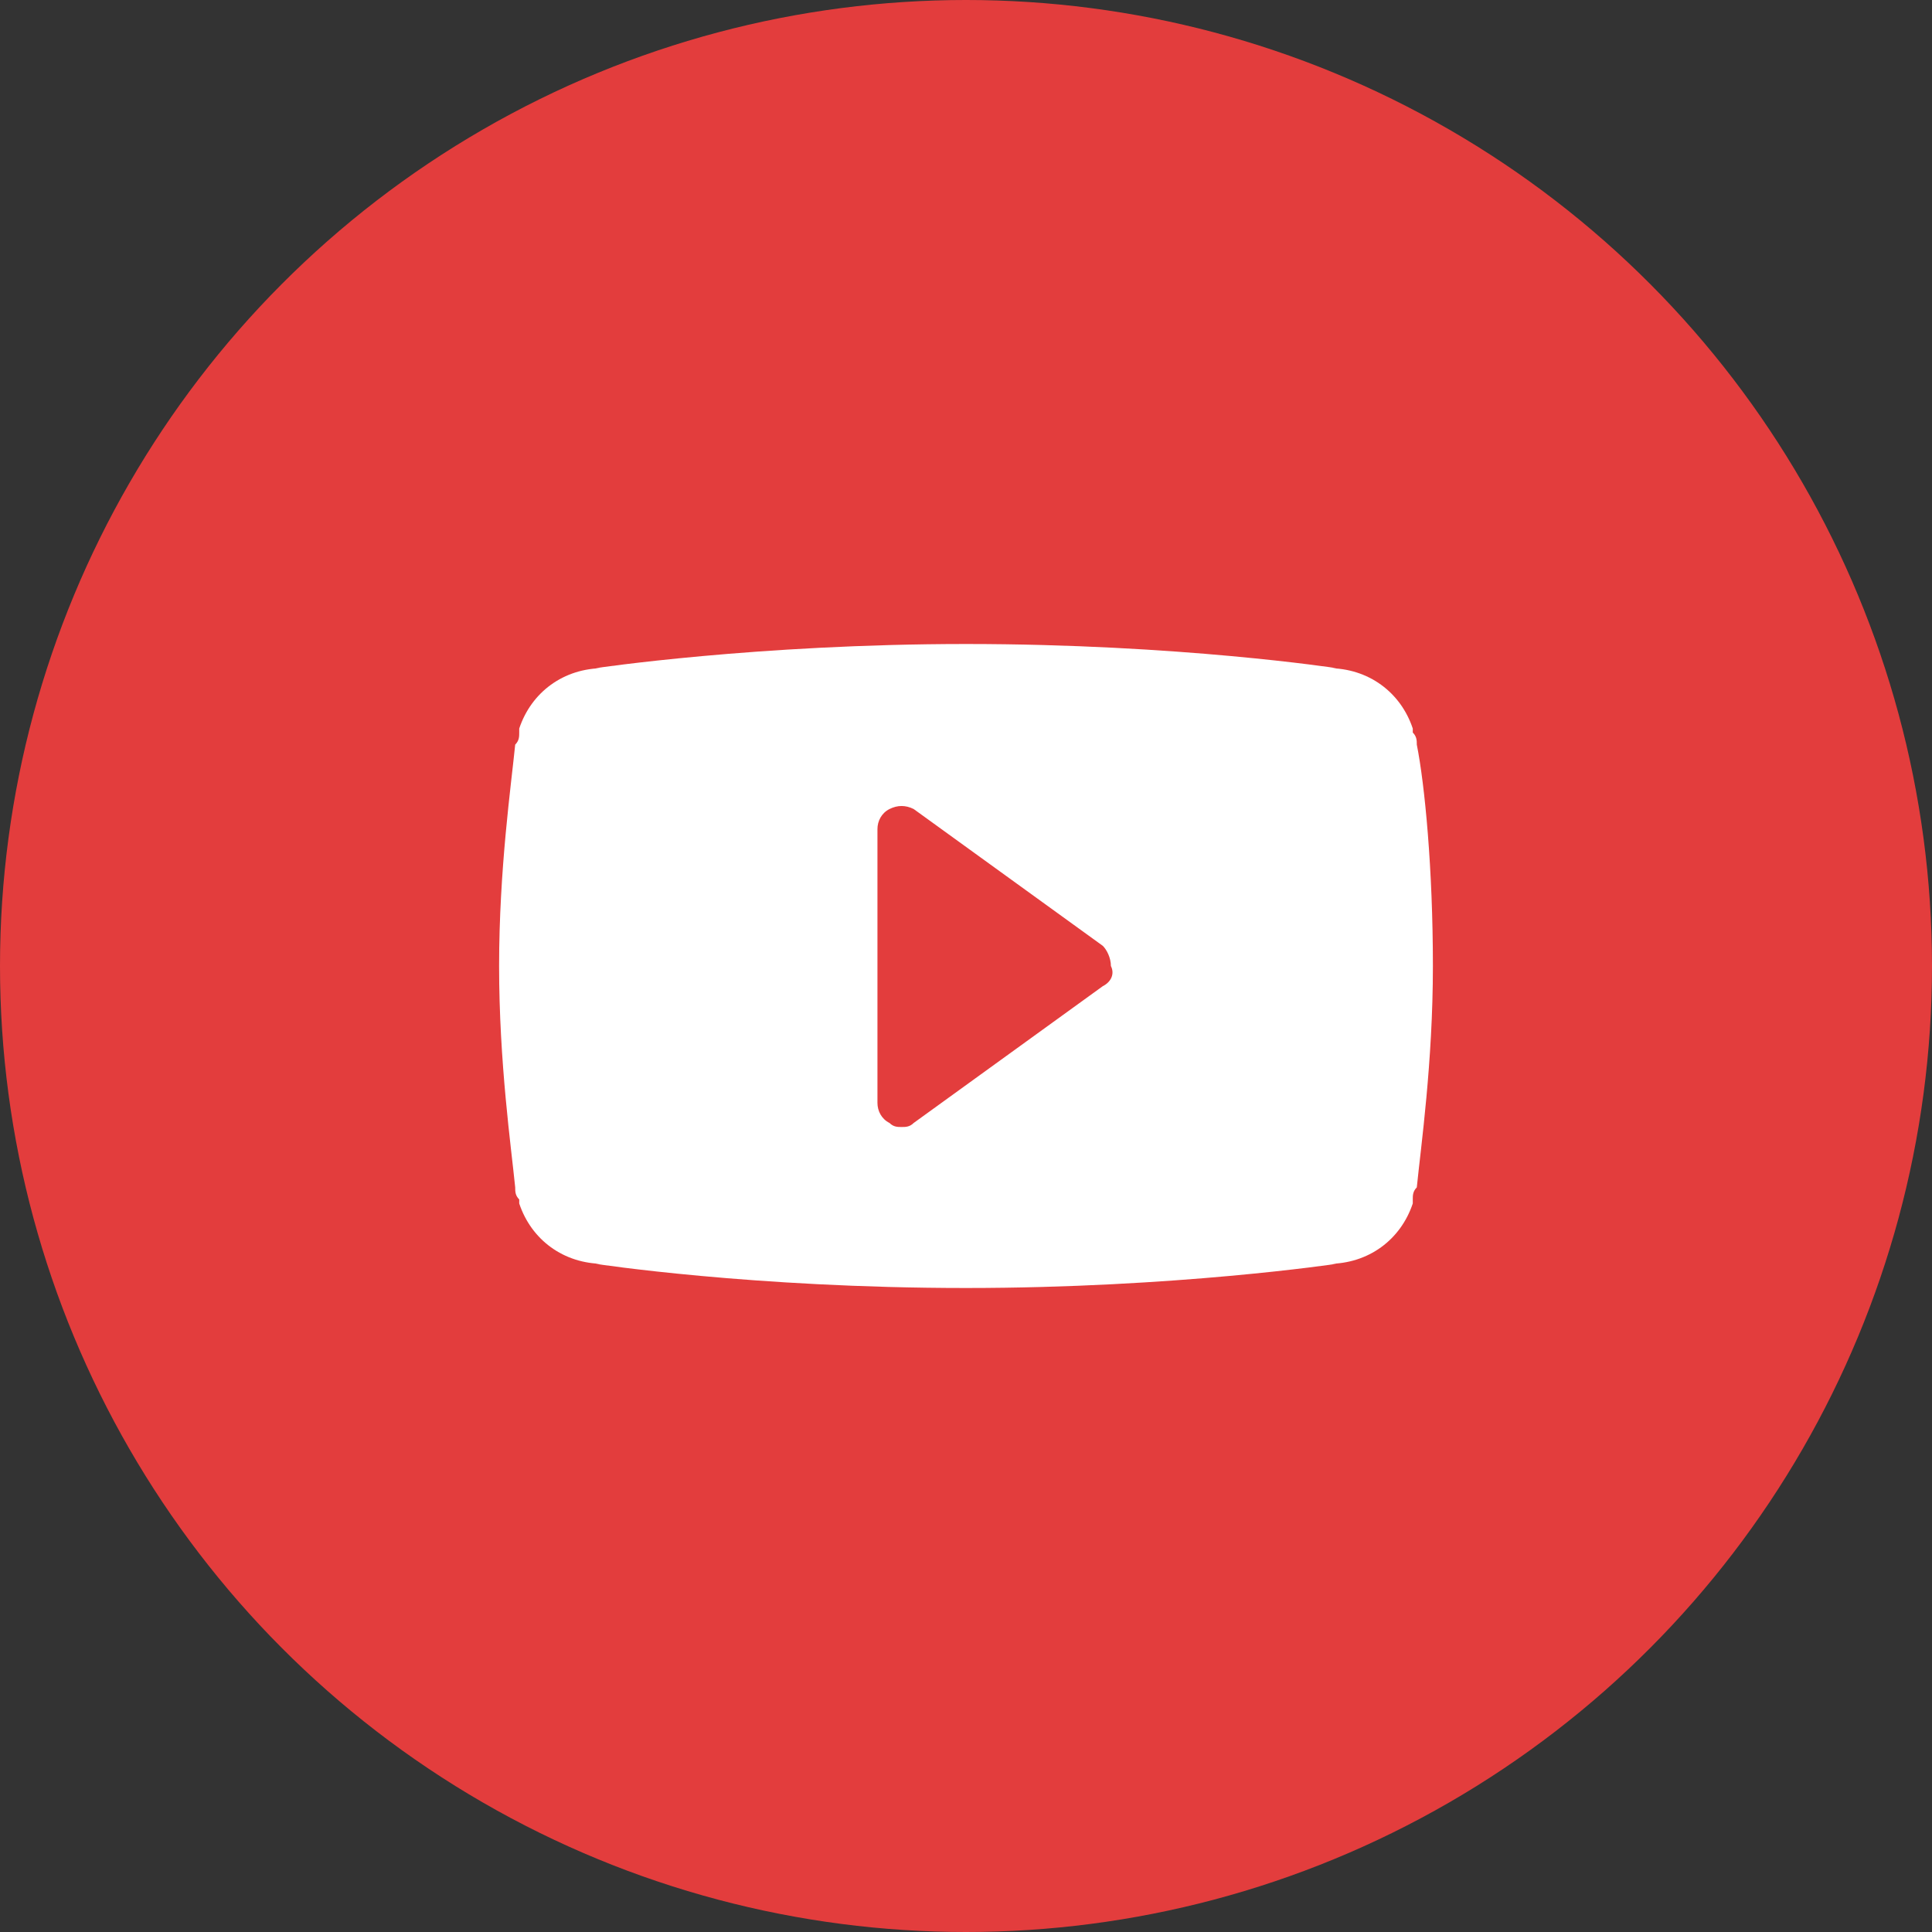
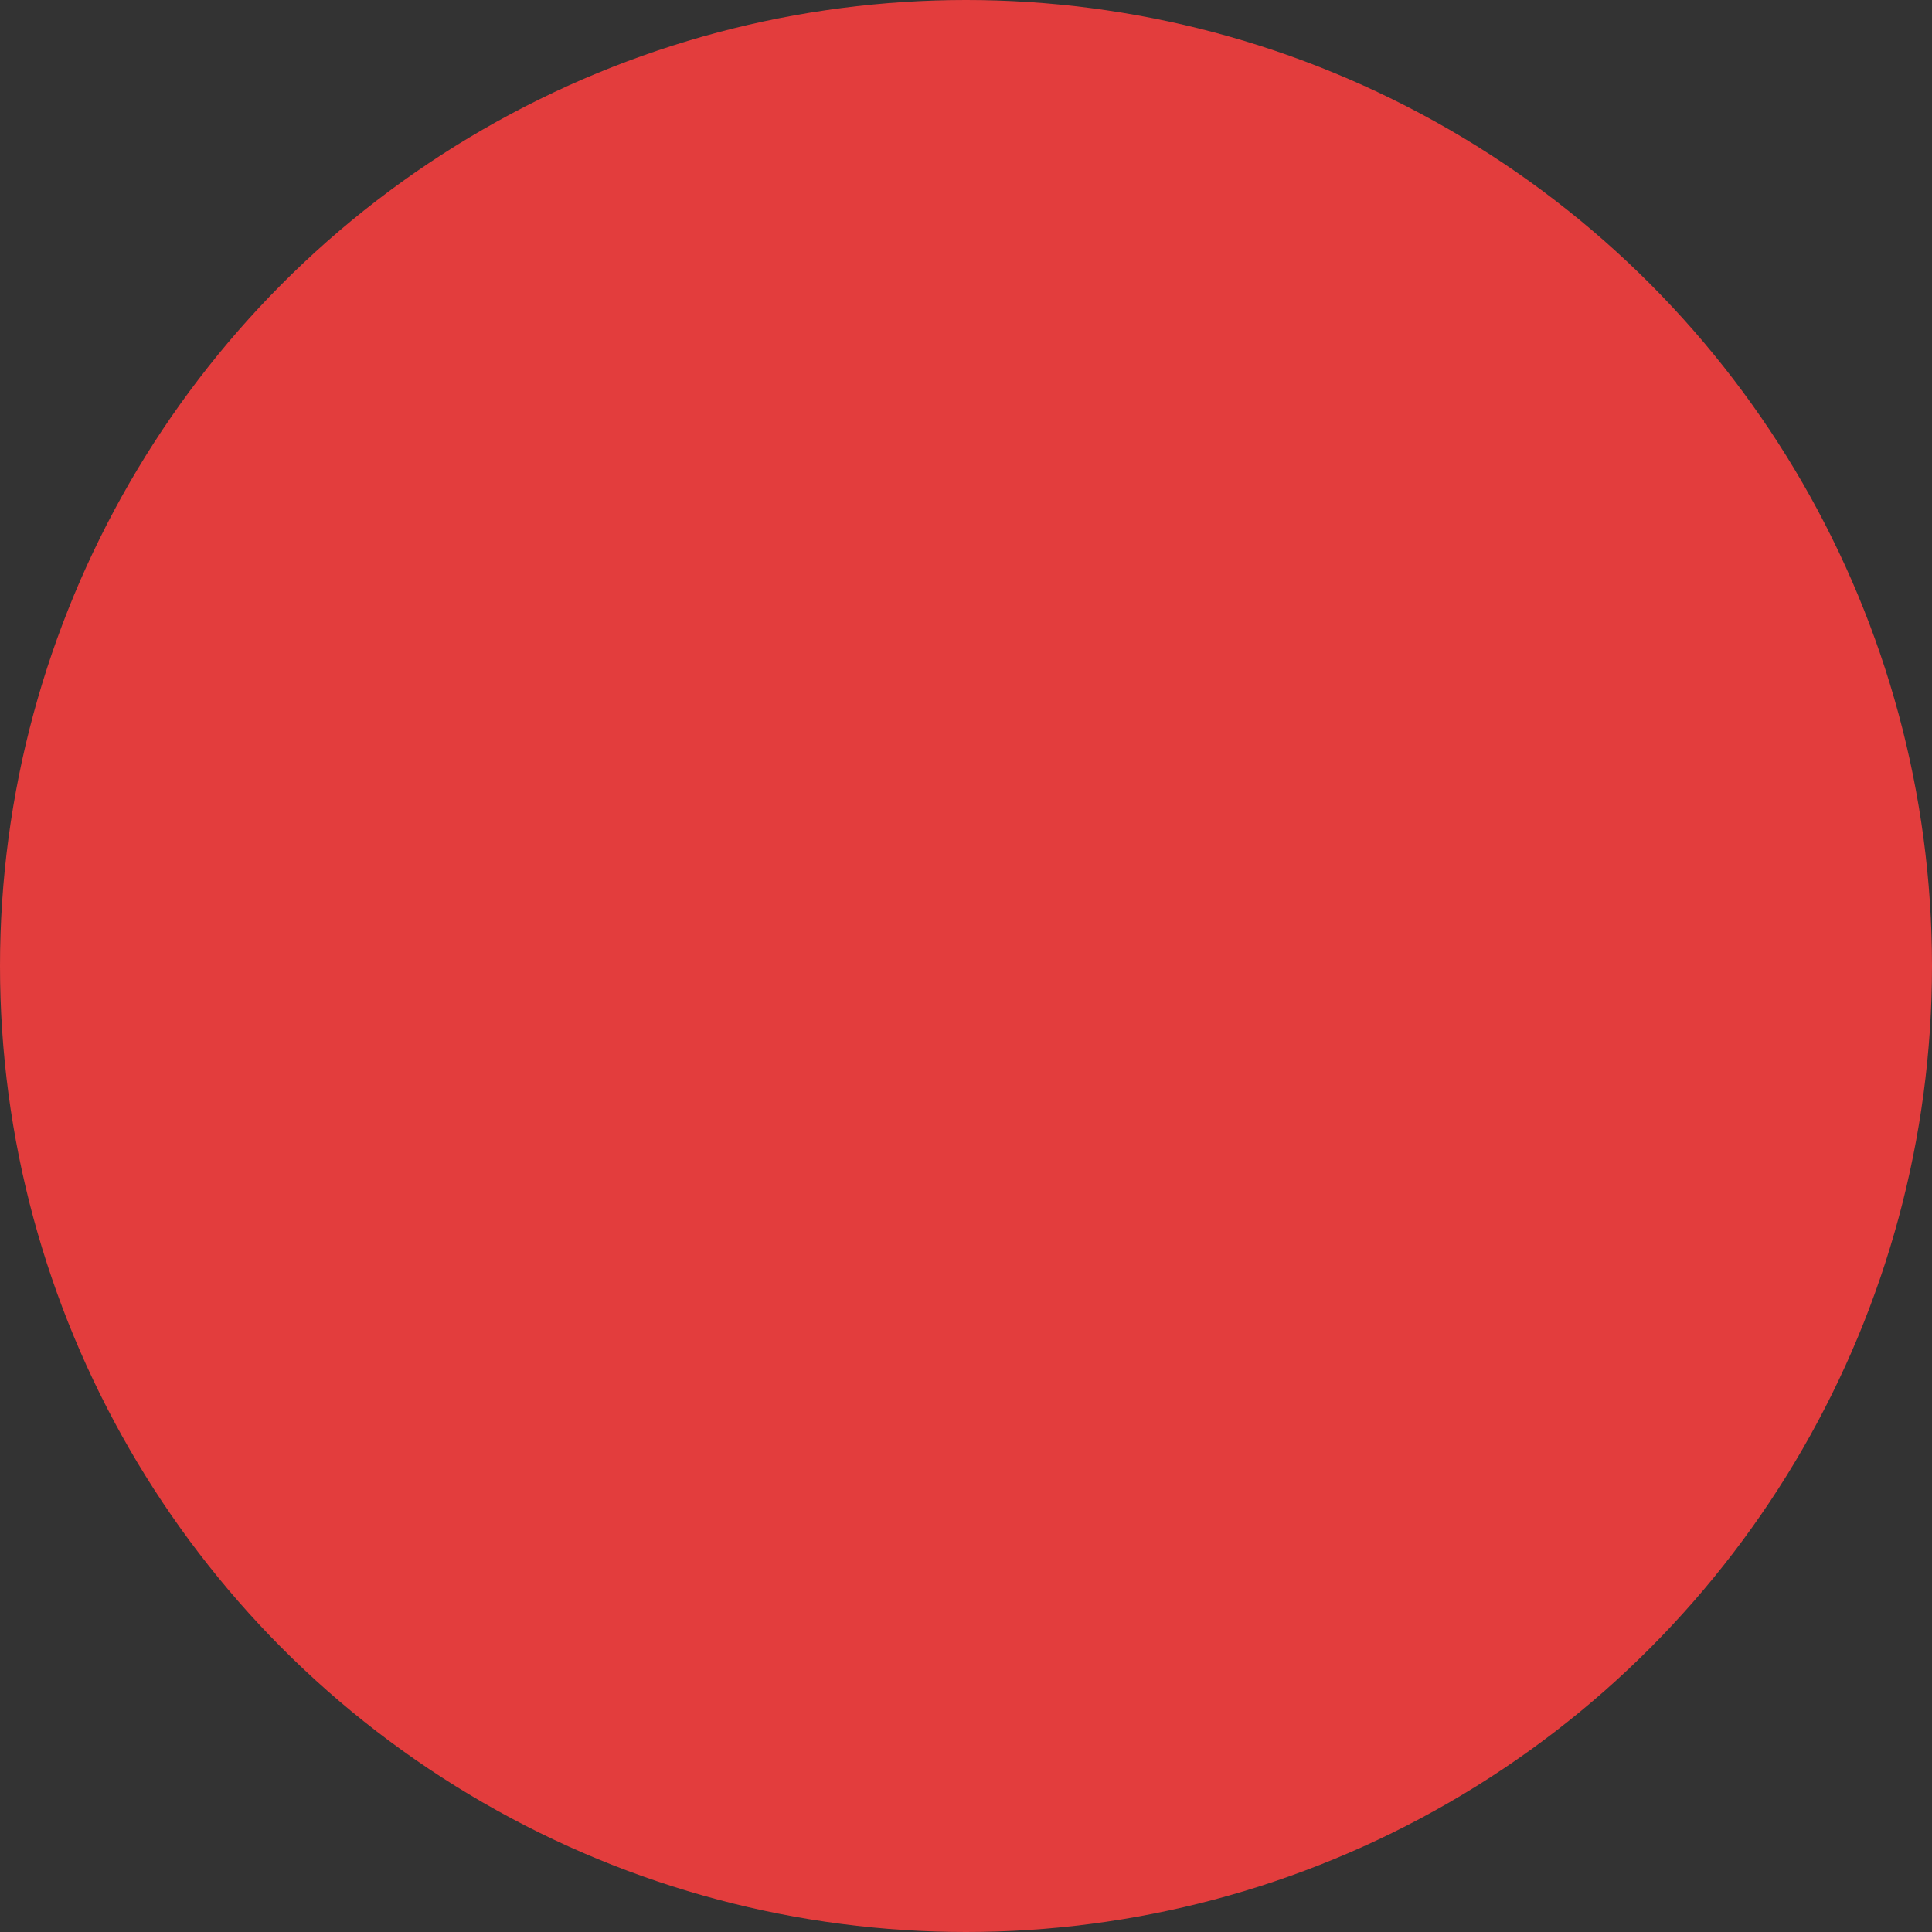
<svg xmlns="http://www.w3.org/2000/svg" width="512" height="512" viewBox="0 0 512 512">
  <rect x="0" y="0" width="512" height="512" fill="#333333" stroke="none" />
  <g fill="none">
    <circle cx="256" cy="256" r="256" fill="#E33D3D" />
-     <path fill="#FFFFFF" d="M375.467,197.333 C375.467,196.267 375.467,195.2 374.4,194.133 C374.4,194.133 374.4,193.067 374.4,193.067 C371.2,183.467 362.667,177.067 352,177.067 L354.133,177.067 C354.133,177.067 312.533,170.667 256,170.667 C200.533,170.667 157.867,177.067 157.867,177.067 L160,177.067 C149.333,177.067 140.8,183.467 137.6,193.067 C137.6,193.067 137.6,194.133 137.6,194.133 C137.6,195.2 137.6,196.267 136.533,197.333 C135.467,208 132.267,230.4 132.267,256 C132.267,281.6 135.467,304 136.533,314.667 C136.533,315.733 136.533,316.8 137.6,317.867 C137.6,317.867 137.6,318.933 137.6,318.933 C140.8,328.533 149.333,334.933 160,334.933 L157.867,334.933 C157.867,334.933 199.467,341.333 256,341.333 C311.467,341.333 354.133,334.933 354.133,334.933 L352,334.933 C362.667,334.933 371.2,328.533 374.4,318.933 C374.4,318.933 374.4,317.867 374.4,317.867 C374.4,316.8 374.4,315.733 375.467,314.667 C376.533,304 379.733,281.6 379.733,256 C379.733,230.4 377.6,208 375.467,197.333 Z M292.267,261.333 L242.133,297.6 C241.067,298.667 240,298.667 238.933,298.667 C237.867,298.667 236.8,298.667 235.733,297.6 C233.6,296.533 232.533,294.4 232.533,292.267 L232.533,219.733 C232.533,217.6 233.6,215.467 235.733,214.4 C237.867,213.333 240,213.333 242.133,214.4 L292.267,250.667 C293.333,251.733 294.4,253.867 294.4,256 C295.467,258.133 294.4,260.267 292.267,261.333 Z" />
  </g>
</svg>